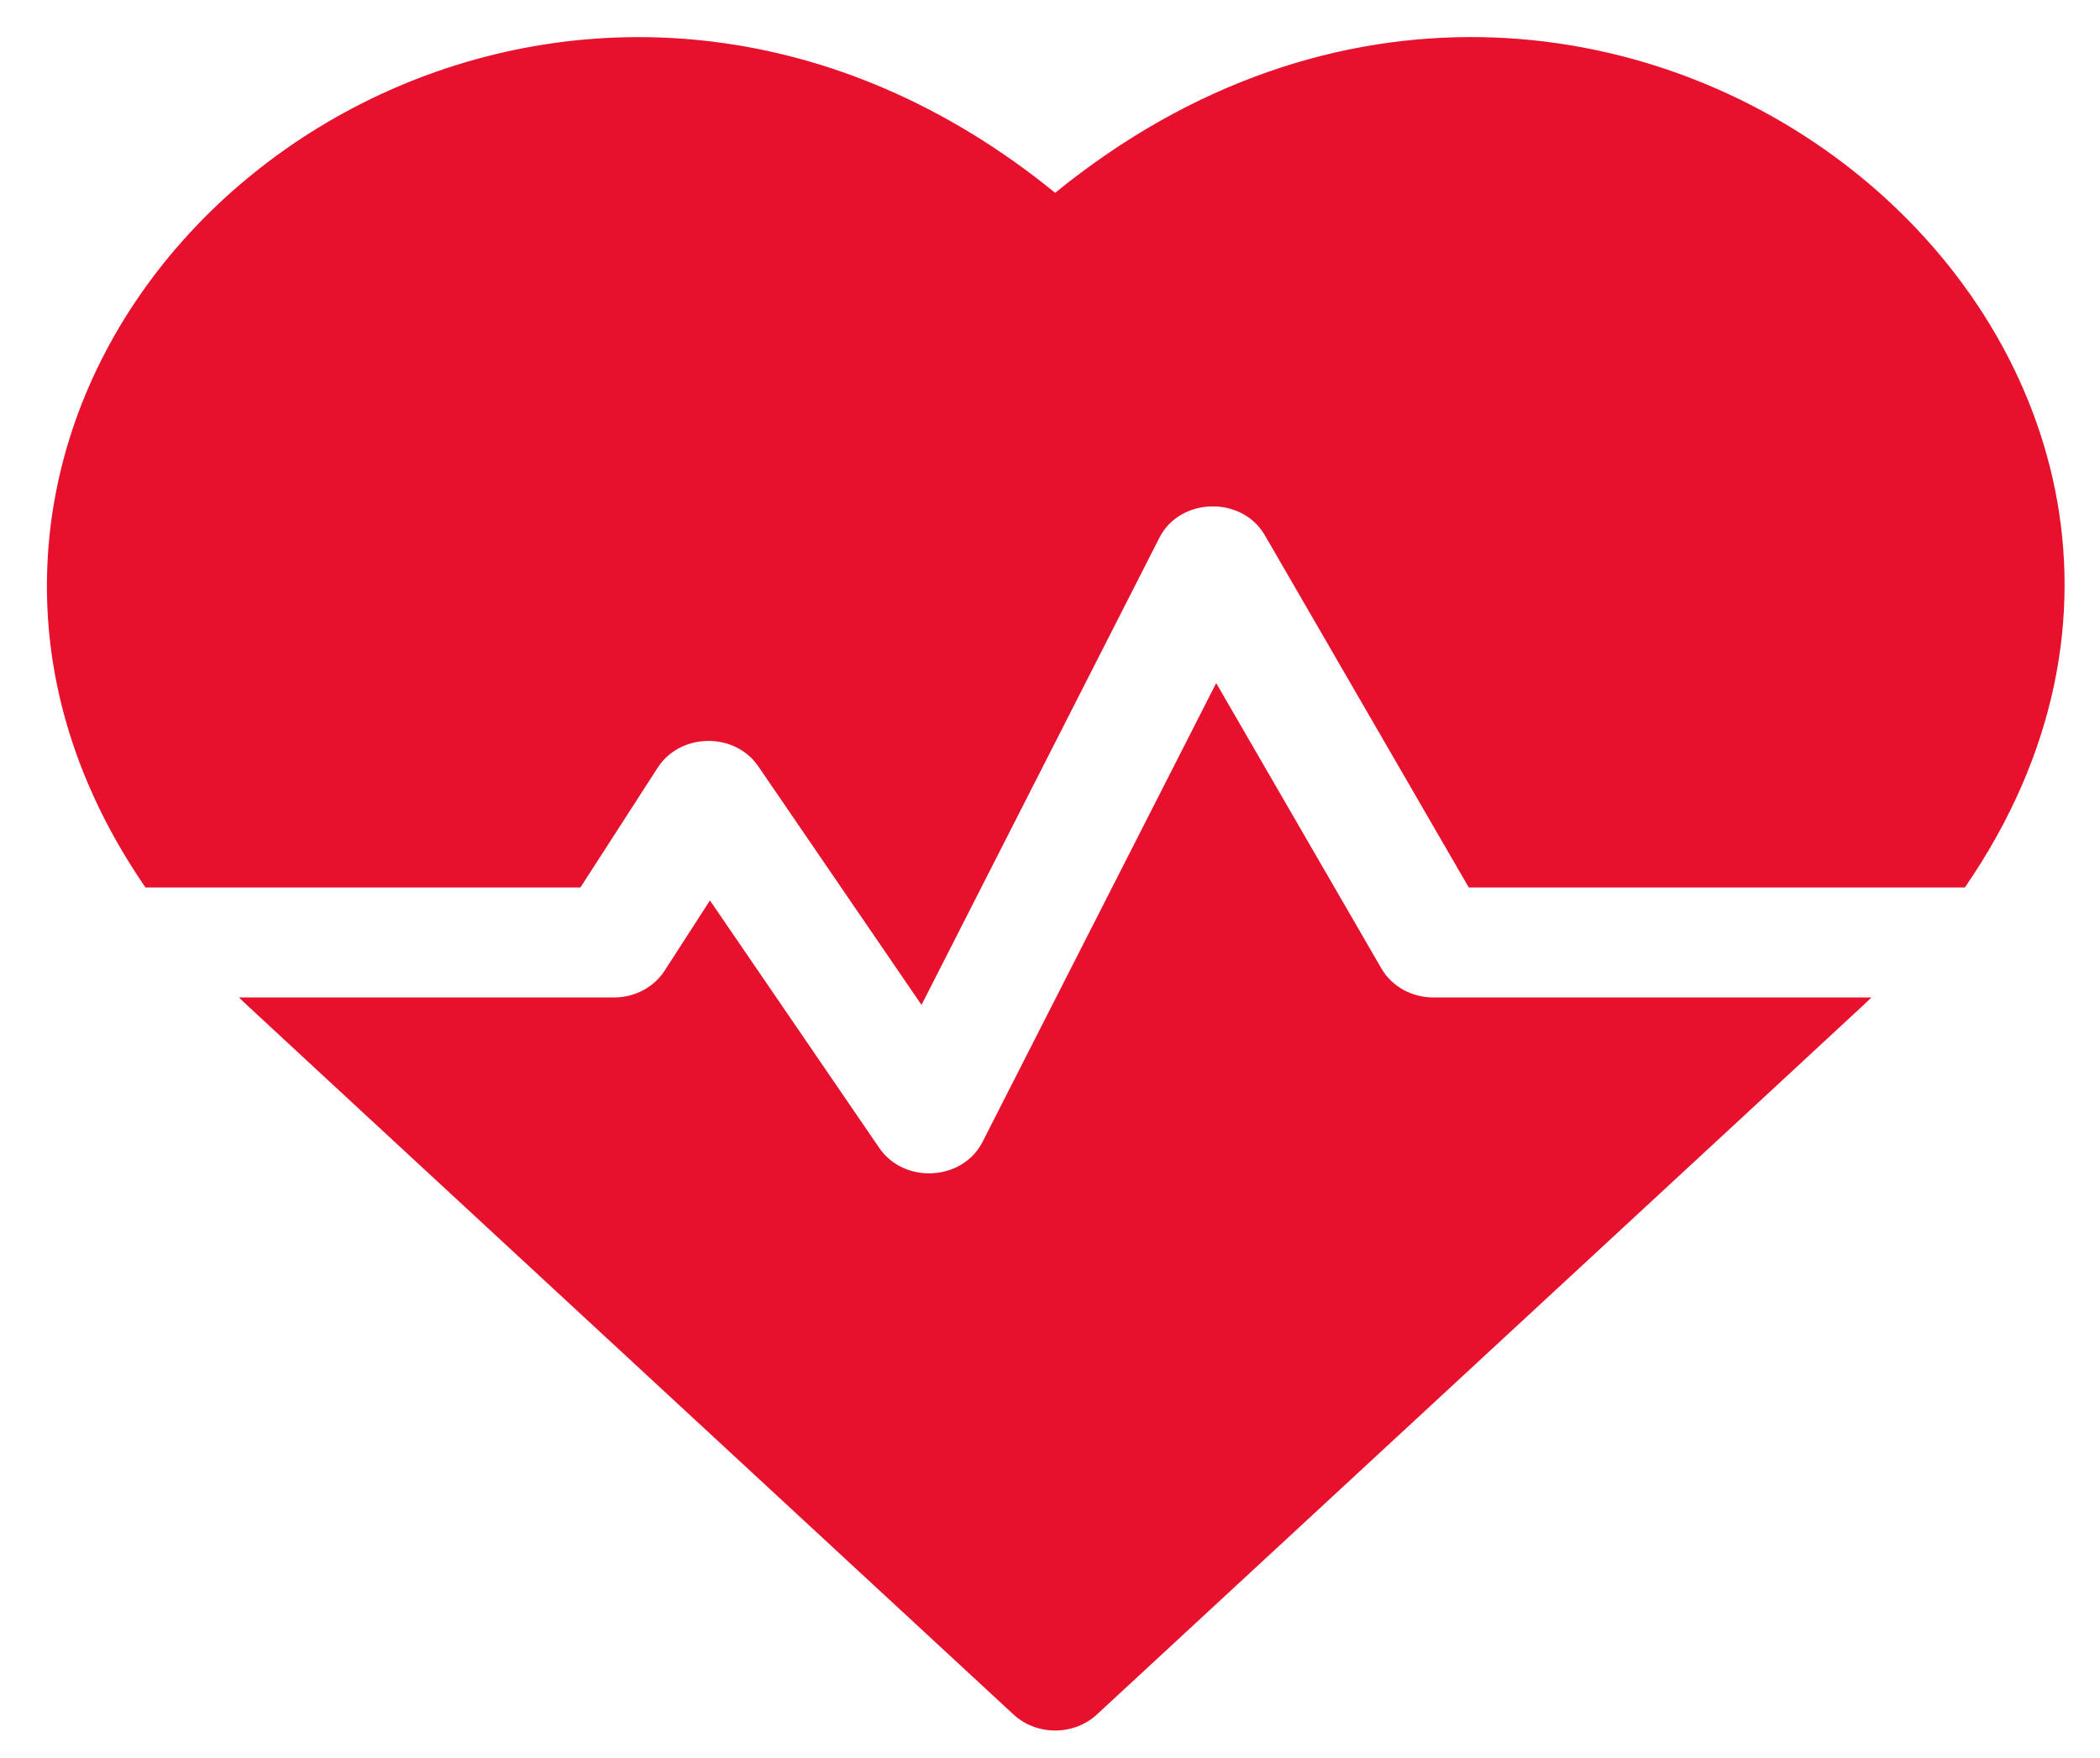
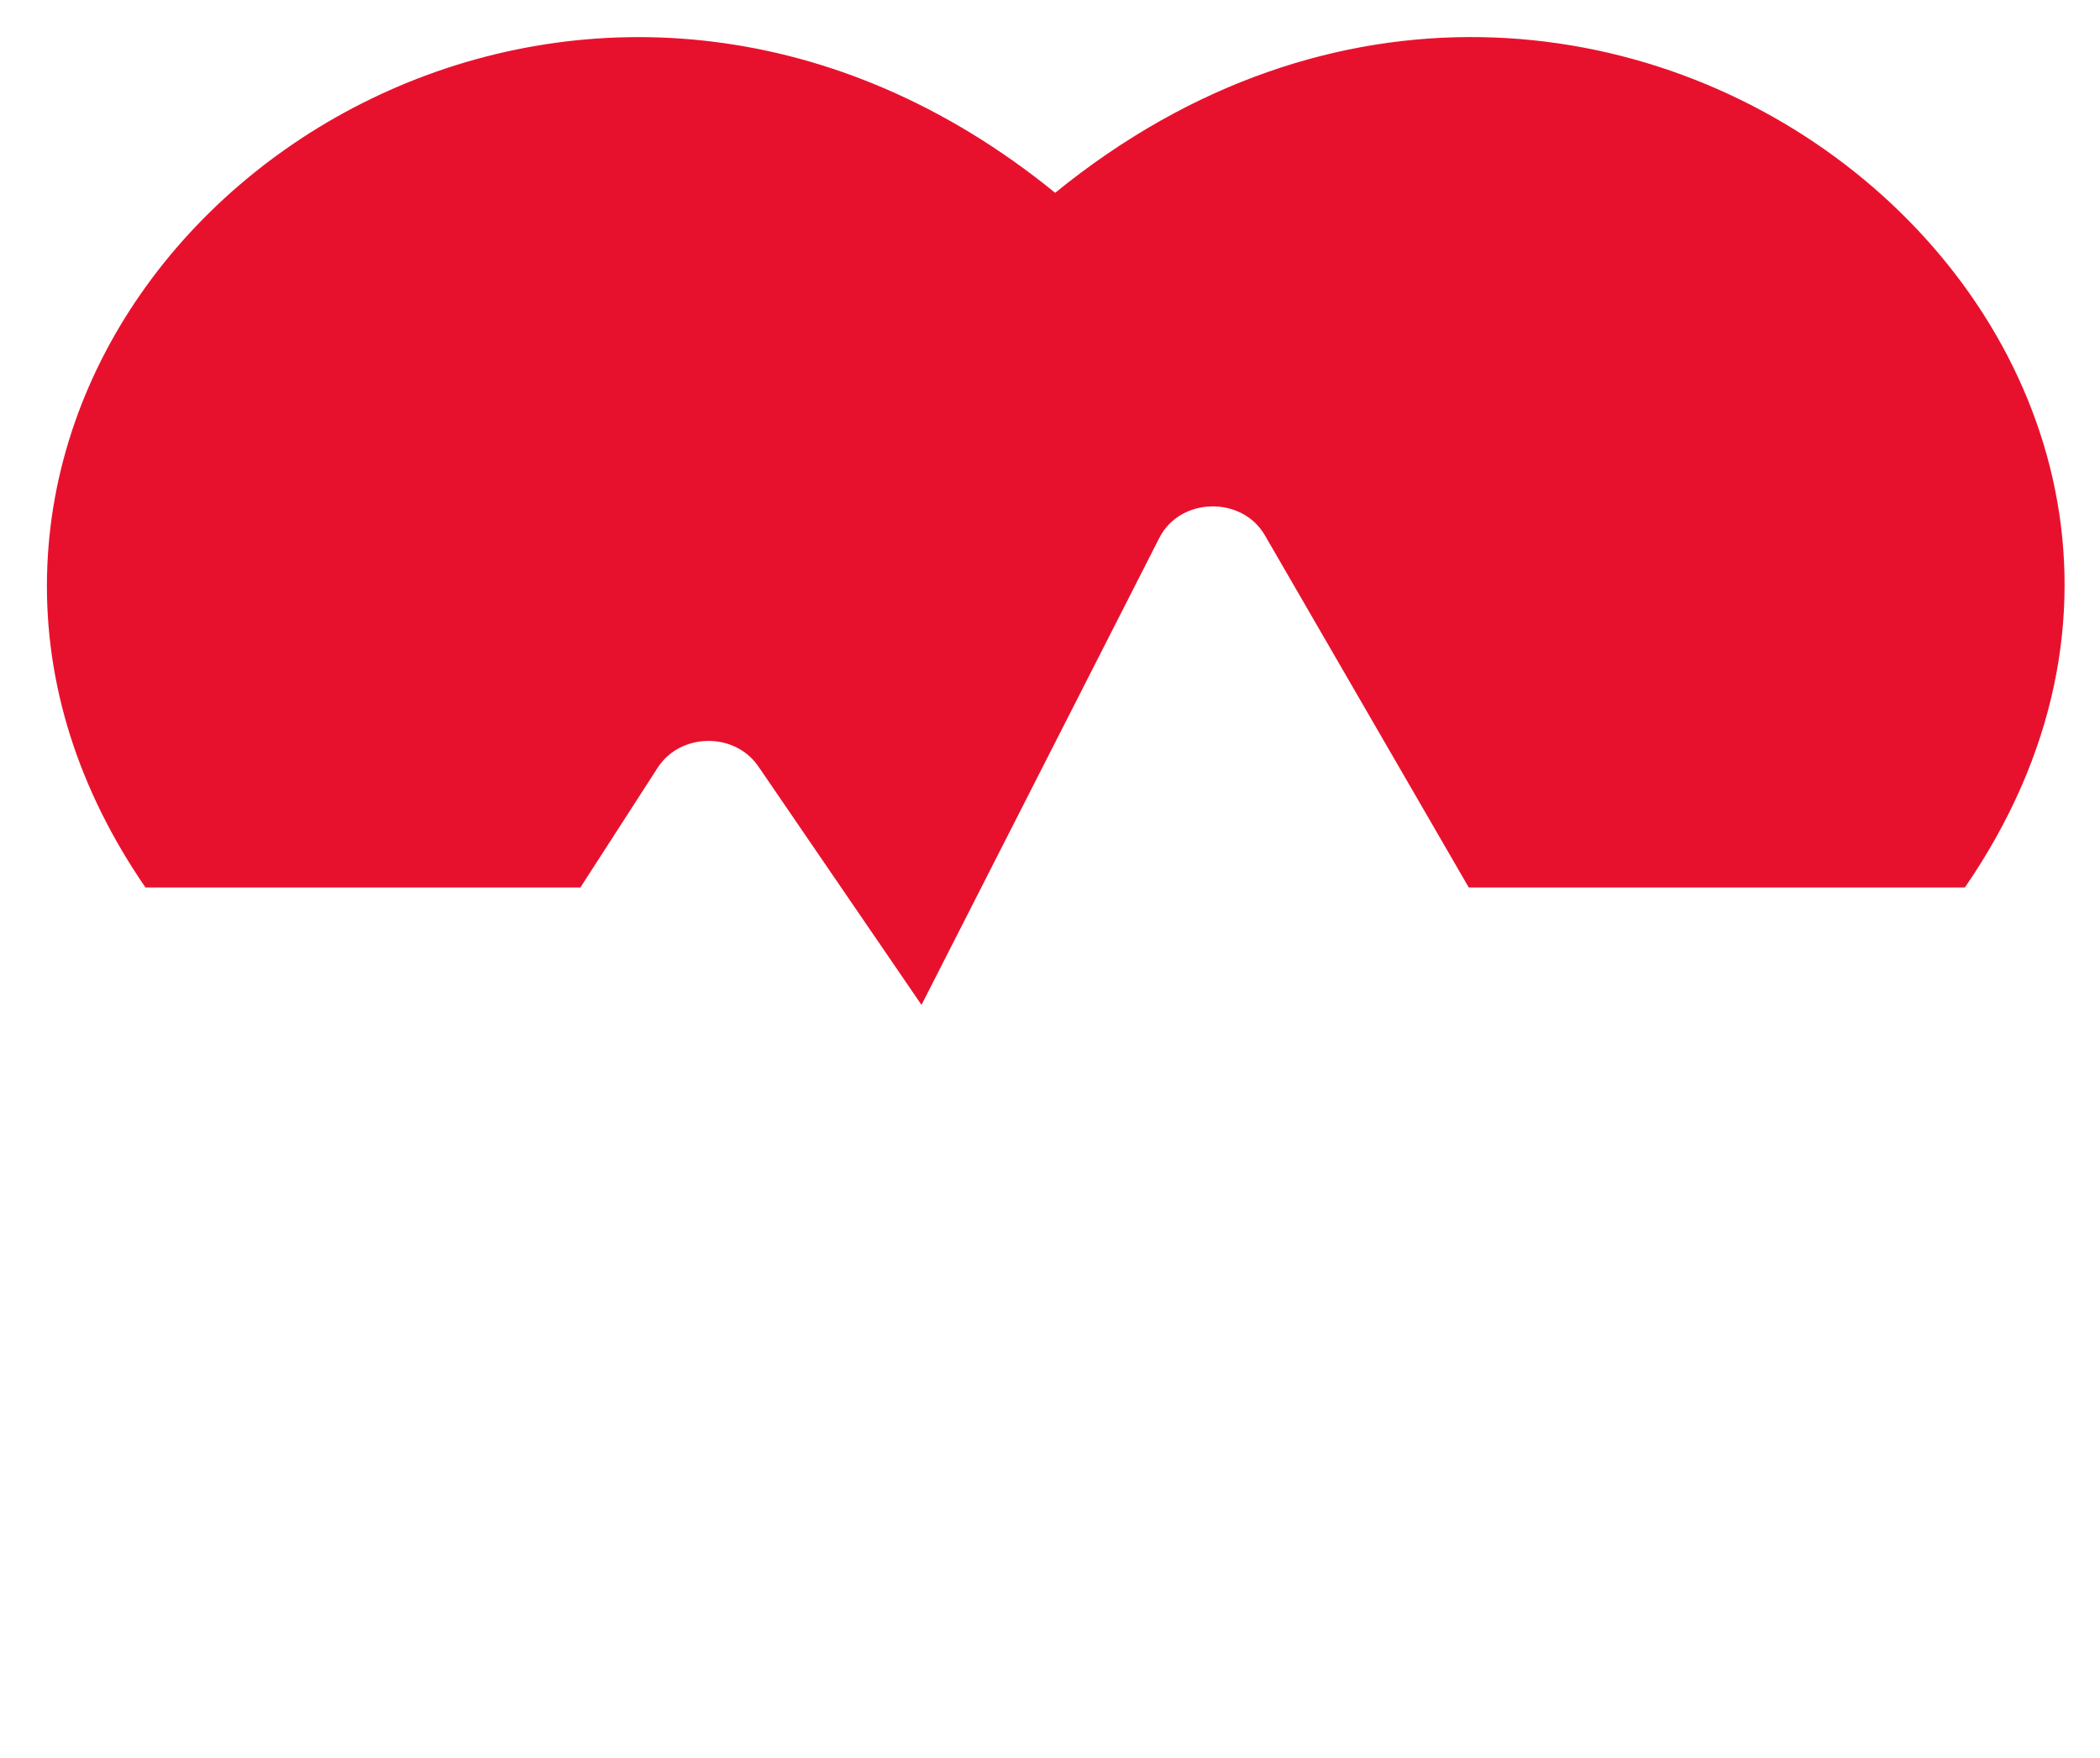
<svg xmlns="http://www.w3.org/2000/svg" width="43" height="36" viewBox="0 0 43 36" fill="none">
  <path d="M21.606 3.948C12.601 -3.378 1.151 3.059 0.963 11.786C0.915 14.01 1.606 16.177 2.979 18.174H11.884L13.468 15.719C13.928 15.006 15.041 14.983 15.527 15.693L18.869 20.578L23.74 11.012C24.165 10.178 25.43 10.151 25.899 10.96L30.075 18.174H40.233C47.758 7.234 32.886 -5.229 21.606 3.948Z" fill="#E8112D" />
-   <path d="M28.287 19.834L24.903 13.988L20.118 23.384C19.711 24.184 18.514 24.253 18.004 23.507L14.537 18.439L13.608 19.879C13.389 20.218 12.995 20.426 12.57 20.426H4.895C5.135 20.66 3.853 19.47 20.753 35.109C21.225 35.546 21.988 35.546 22.46 35.109C39.1 19.71 38.078 20.66 38.319 20.426H29.352C28.907 20.426 28.498 20.198 28.287 19.834Z" fill="#E8112D" />
</svg>